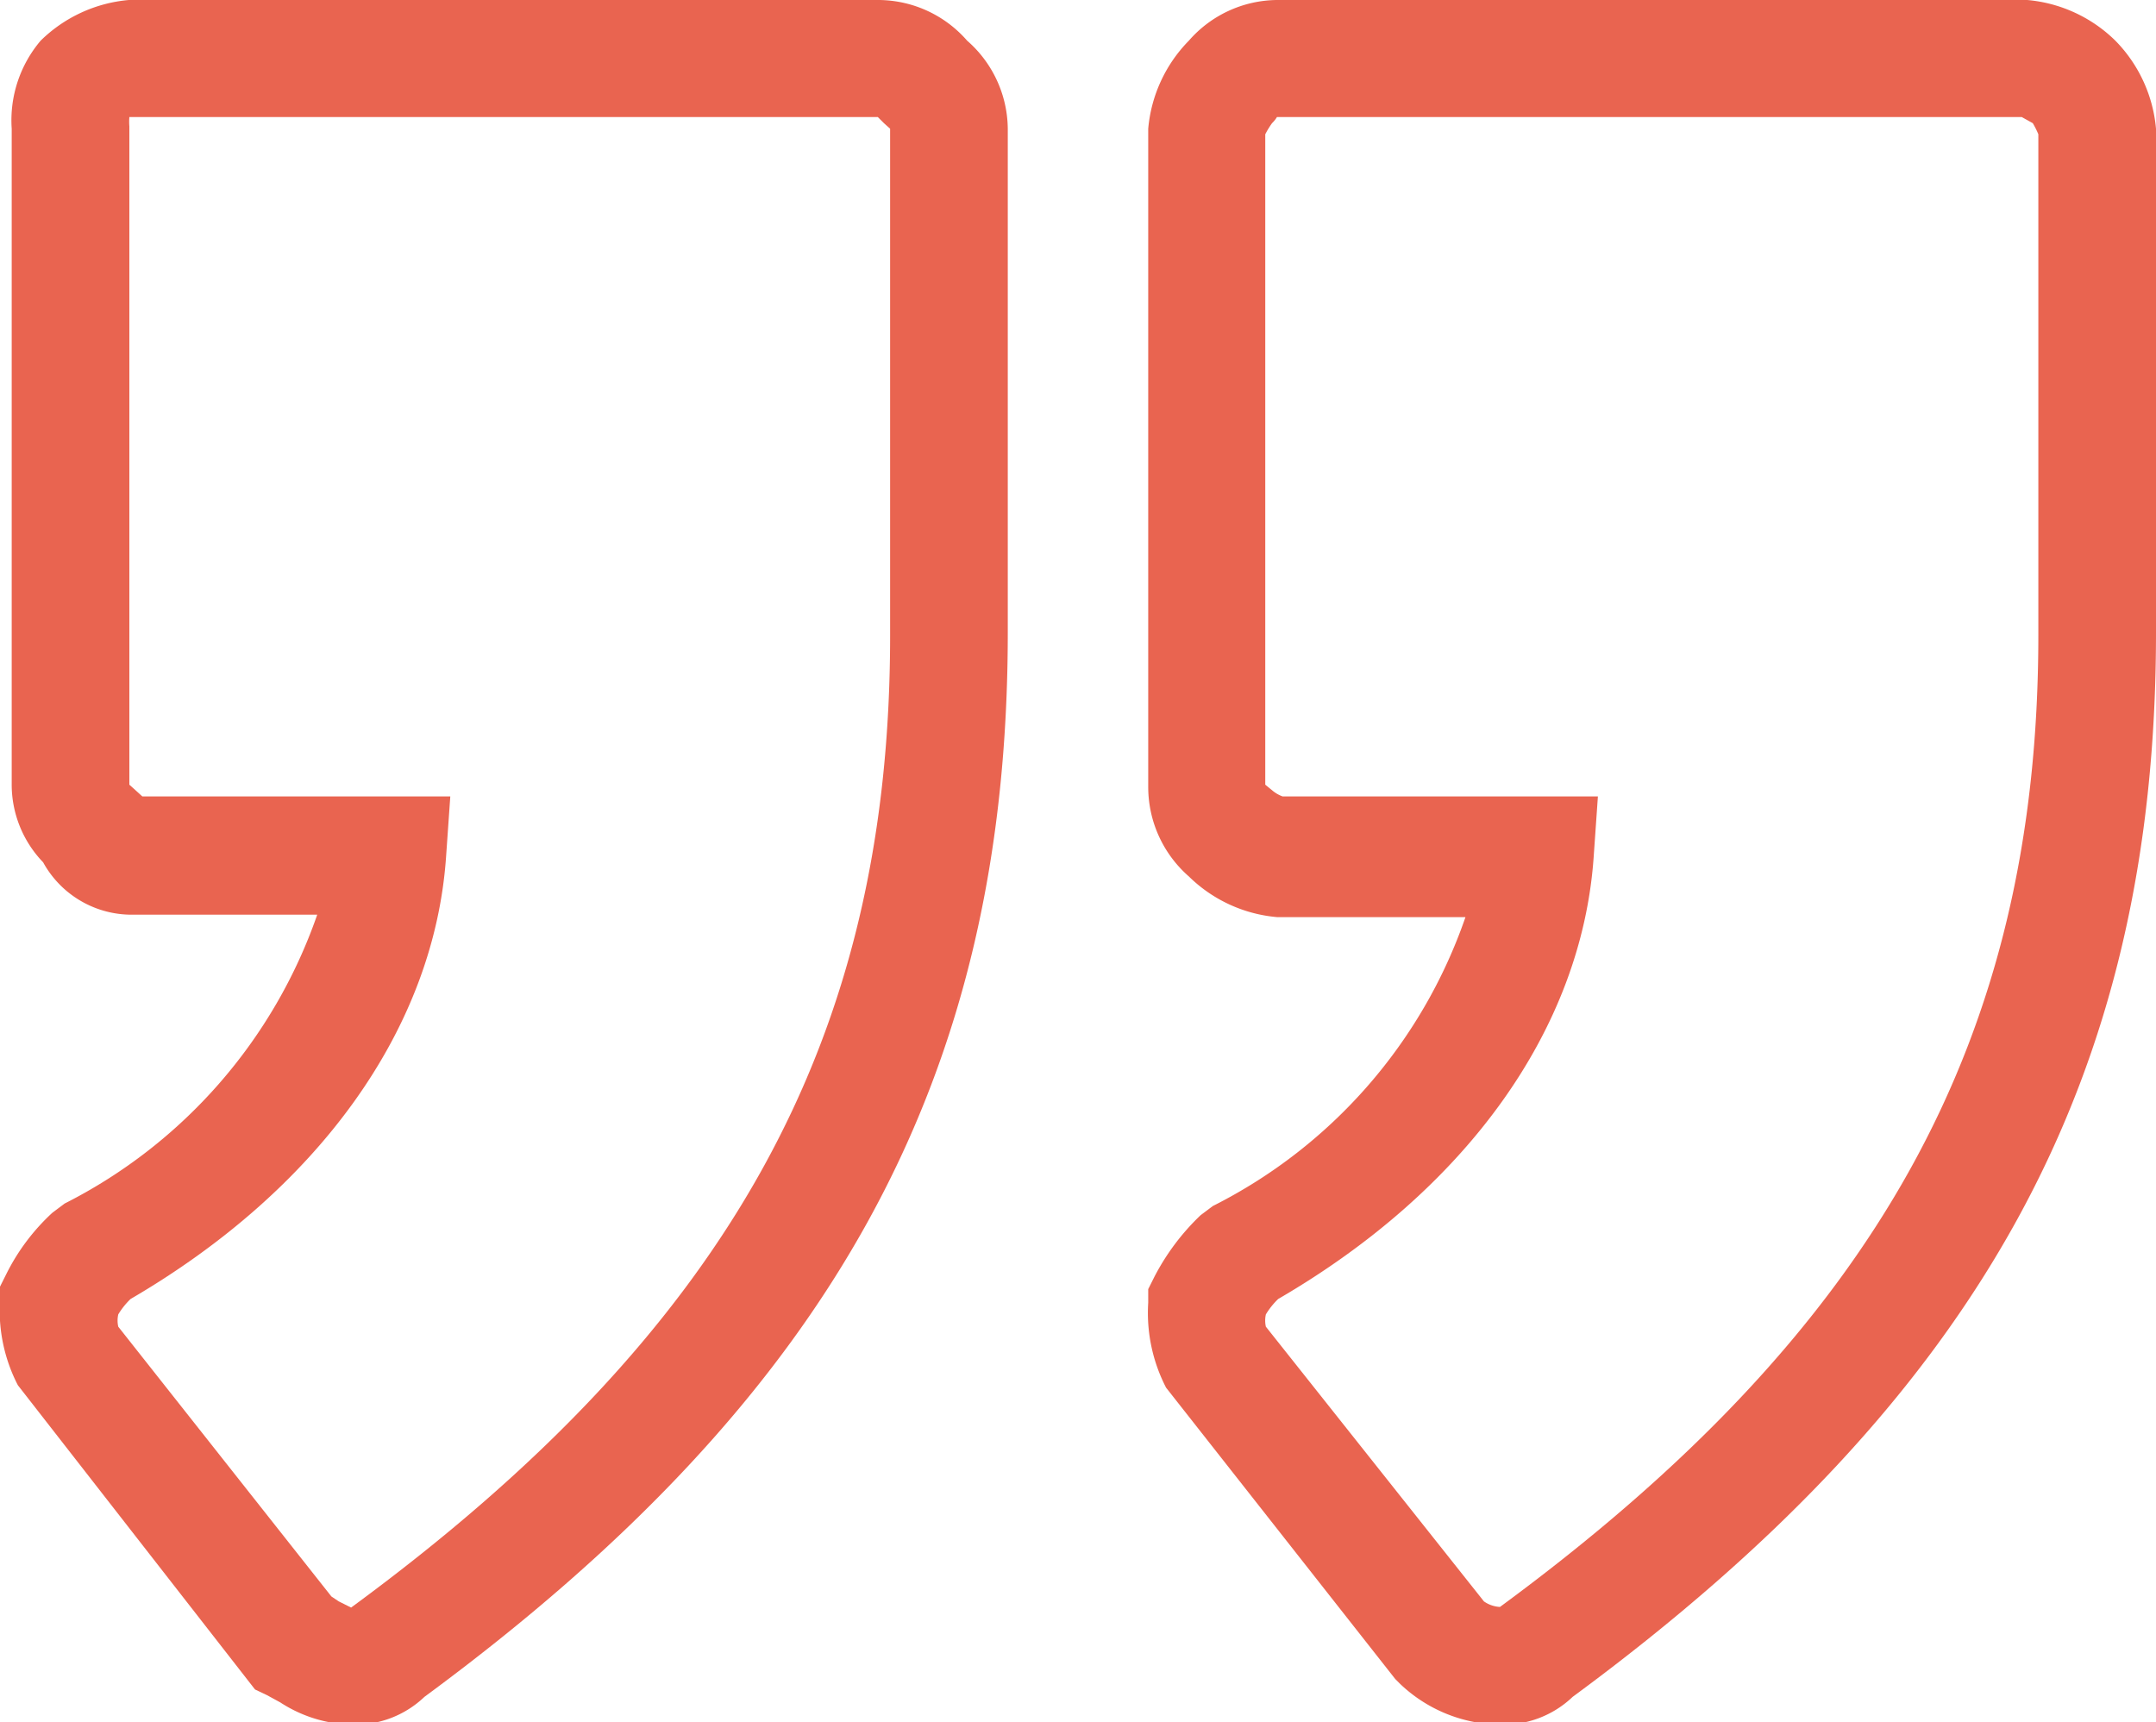
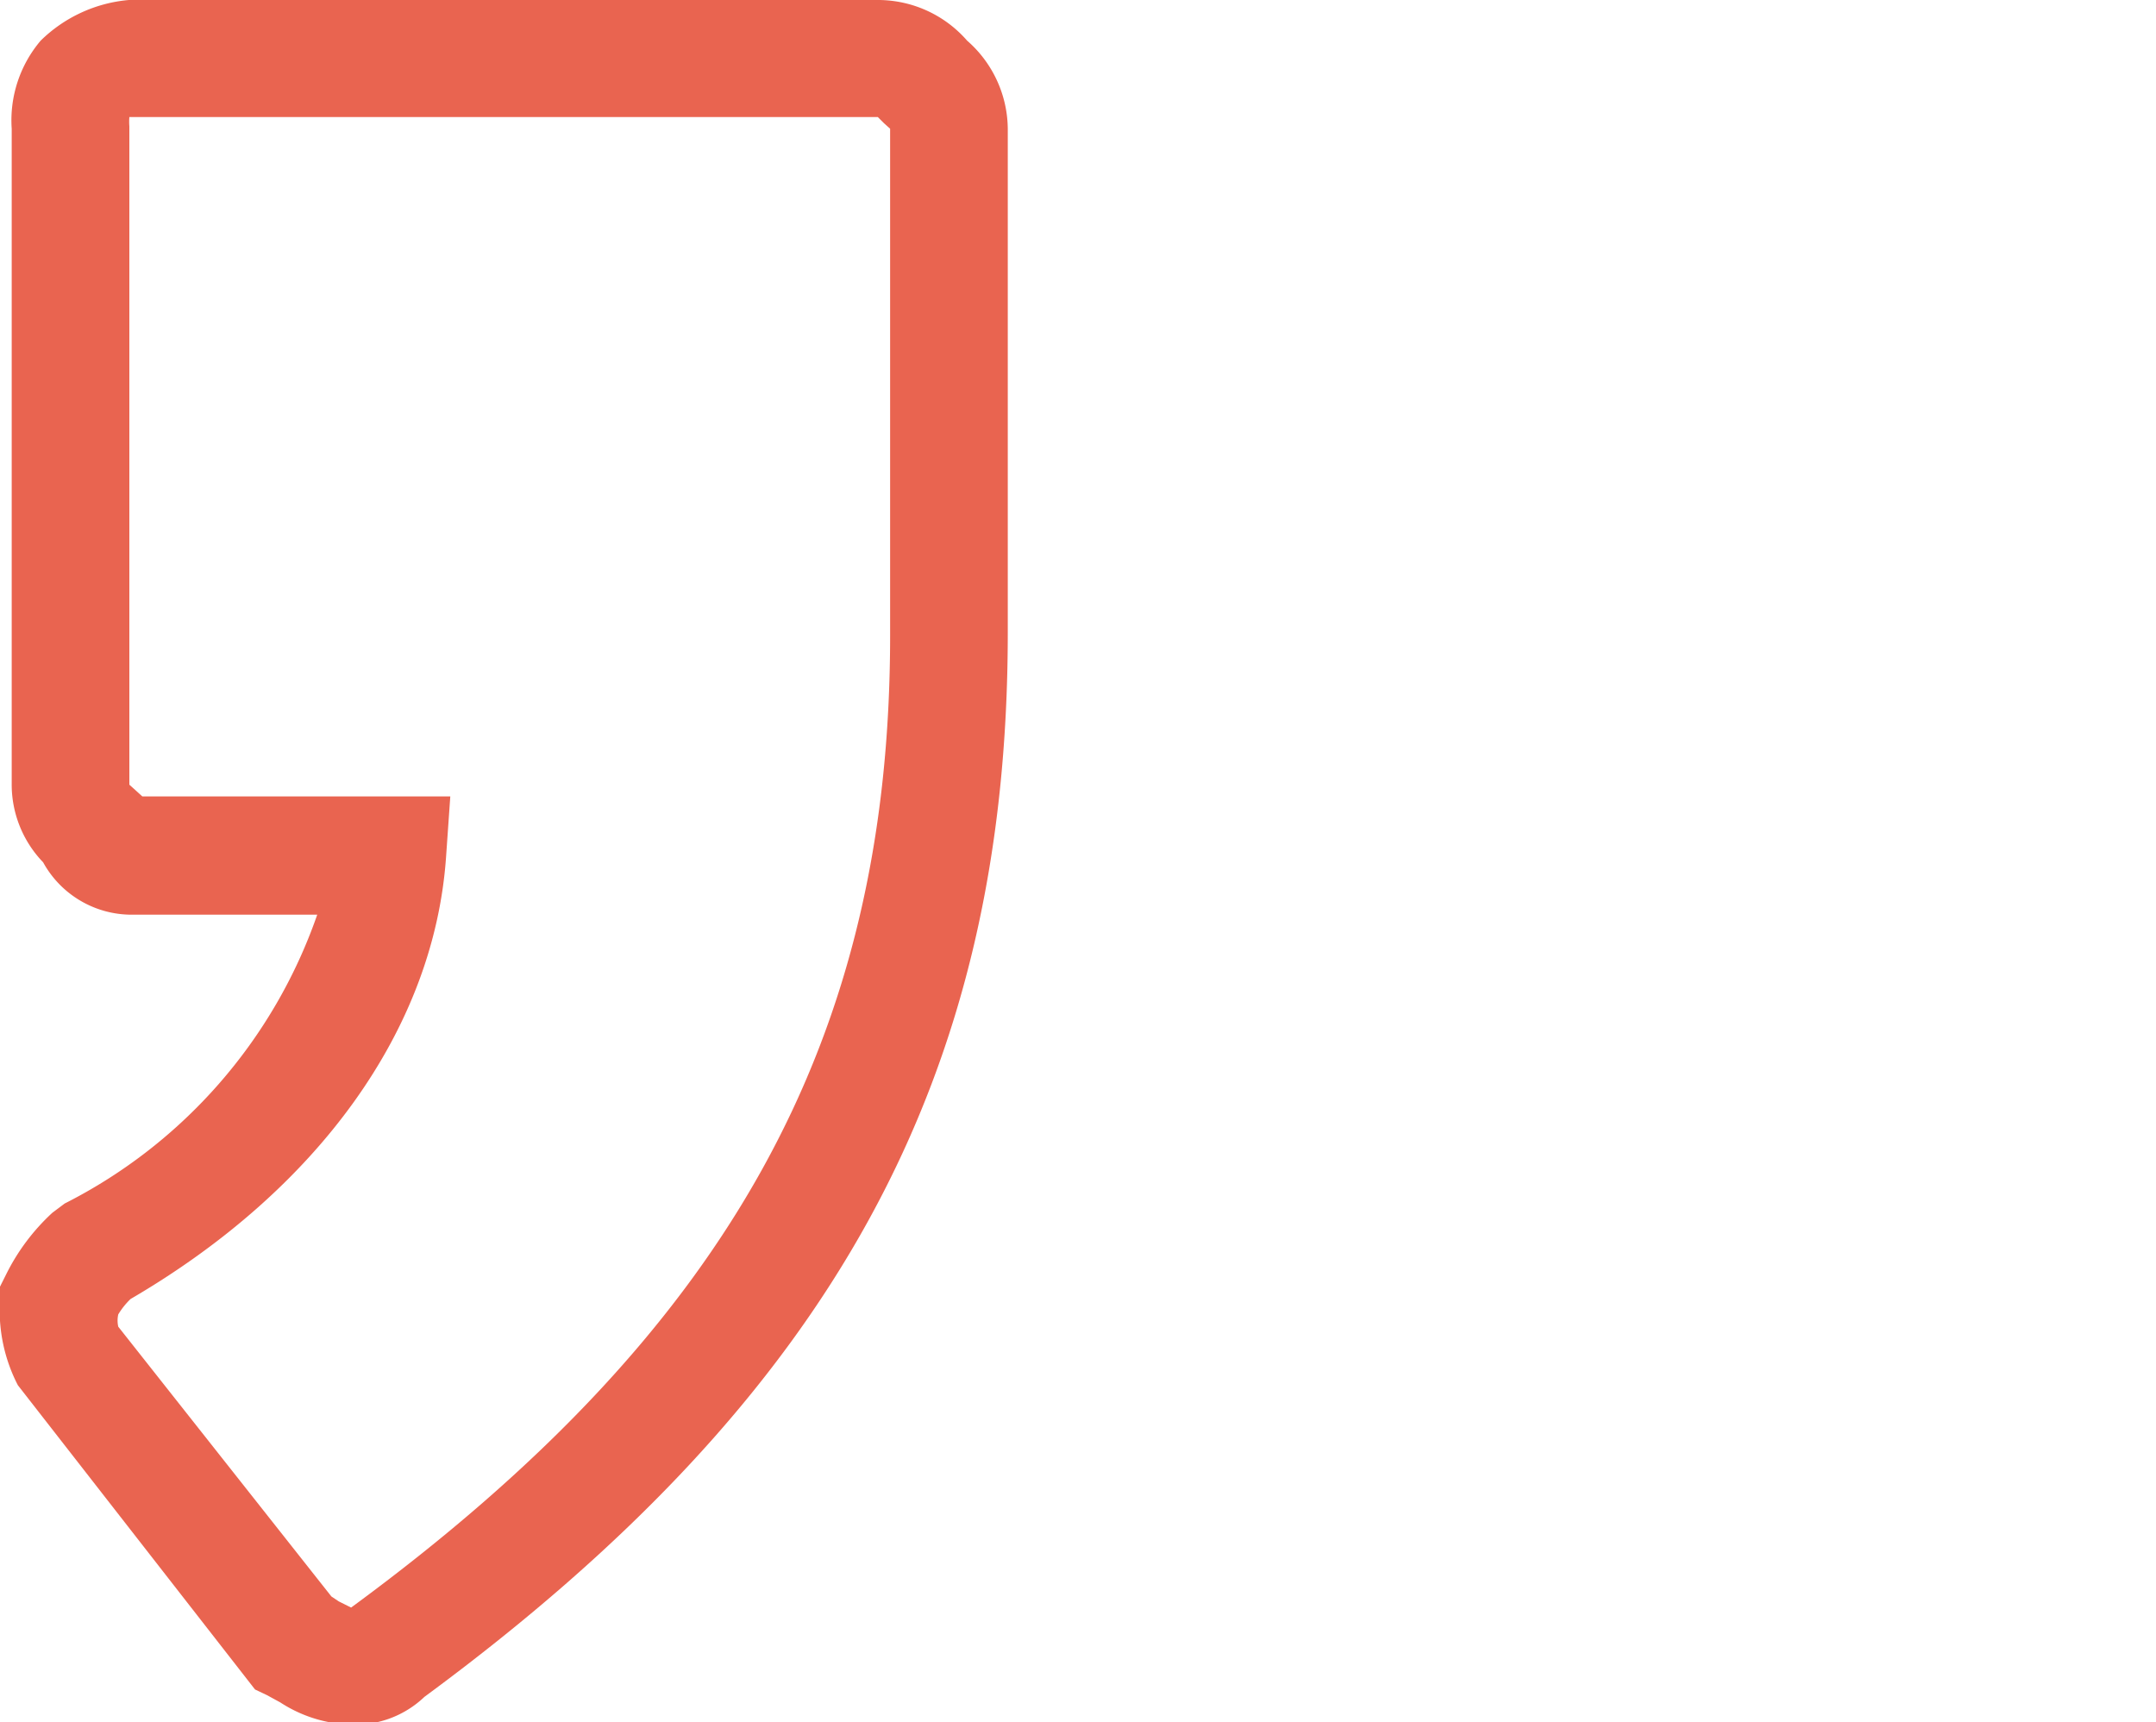
<svg xmlns="http://www.w3.org/2000/svg" viewBox="0 0 35 27.96">
  <defs>
    <style>.cls-1{fill:#e96450;}</style>
  </defs>
  <g id="Calque_2" data-name="Calque 2">
    <g id="Calque_1-2" data-name="Calque 1">
-       <path class="cls-1" d="M5.71,28a2.21,2.21,0,0,1-1.16-.36l-.22-.12-.19-.09L.29,22.49A2.64,2.64,0,0,1,0,21.11v-.22l.1-.2a3.43,3.43,0,0,1,.75-1l.2-.15a8.31,8.31,0,0,0,4.1-4.69H2.09A1.64,1.64,0,0,1,.7,14a1.82,1.82,0,0,1-.51-1.28V2.09A2,2,0,0,1,.66.66,2.33,2.33,0,0,1,2.09,0H14.27A1.92,1.92,0,0,1,15.7.66a1.92,1.92,0,0,1,.66,1.43v8.18c0,7.22-2.83,12.39-9.47,17.28A1.63,1.63,0,0,1,5.71,28Zm-.33-2.08L5.5,26l.2.1h0c6.13-4.5,8.75-9.22,8.75-15.78V2.09L14.35,2l-.1-.1H2.18l-.08,0a.92.92,0,0,0,0,.15V12.74l.1.09.11.1h5l-.07,1c-.2,2.78-2.07,5.38-5.12,7.16a1.22,1.22,0,0,0-.2.25.45.45,0,0,0,0,.2ZM2.47,13.5h0Z" />
-       <path class="cls-1" d="M24.35,28a2.39,2.39,0,0,1-1.62-.66l-.08-.08-3.72-4.73a2.64,2.64,0,0,1-.29-1.38v-.22l.1-.2a3.78,3.78,0,0,1,.75-1l.2-.15a8.27,8.27,0,0,0,4.1-4.69H20.73a2.33,2.33,0,0,1-1.43-.66,1.93,1.93,0,0,1-.66-1.44V2.09A2.33,2.33,0,0,1,19.3.66,1.92,1.92,0,0,1,20.73,0H32.91a2.33,2.33,0,0,1,1.43.66h0A2.33,2.33,0,0,1,35,2.09v8.18c0,7.22-2.83,12.39-9.47,17.28A1.63,1.63,0,0,1,24.35,28Zm-.26-2a.5.5,0,0,0,.26.09h0c6.12-4.5,8.74-9.22,8.74-15.78V2.18A1.45,1.45,0,0,0,33,2l-.18-.1H20.73a.48.48,0,0,1-.08.1,1.42,1.42,0,0,0-.11.18V12.74l.11.09a.55.55,0,0,0,.17.1h5.12l-.07,1c-.2,2.78-2.06,5.38-5.12,7.16a1.22,1.22,0,0,0-.2.25.45.45,0,0,0,0,.2Z" />
+       <path class="cls-1" d="M5.71,28a2.21,2.21,0,0,1-1.16-.36l-.22-.12-.19-.09L.29,22.49A2.64,2.64,0,0,1,0,21.11v-.22l.1-.2a3.43,3.43,0,0,1,.75-1l.2-.15a8.31,8.31,0,0,0,4.1-4.69H2.09A1.64,1.64,0,0,1,.7,14a1.82,1.82,0,0,1-.51-1.28V2.09A2,2,0,0,1,.66.66,2.33,2.33,0,0,1,2.09,0H14.27A1.92,1.92,0,0,1,15.7.66a1.92,1.92,0,0,1,.66,1.43v8.18c0,7.22-2.83,12.39-9.47,17.28A1.63,1.63,0,0,1,5.71,28Zm-.33-2.08L5.5,26l.2.1h0c6.13-4.5,8.75-9.22,8.75-15.78V2.09L14.35,2l-.1-.1H2.18l-.08,0a.92.92,0,0,0,0,.15V12.74l.1.09.11.1h5l-.07,1c-.2,2.78-2.07,5.38-5.12,7.16a1.22,1.22,0,0,0-.2.25.45.45,0,0,0,0,.2M2.47,13.5h0Z" />
    </g>
  </g>
</svg>